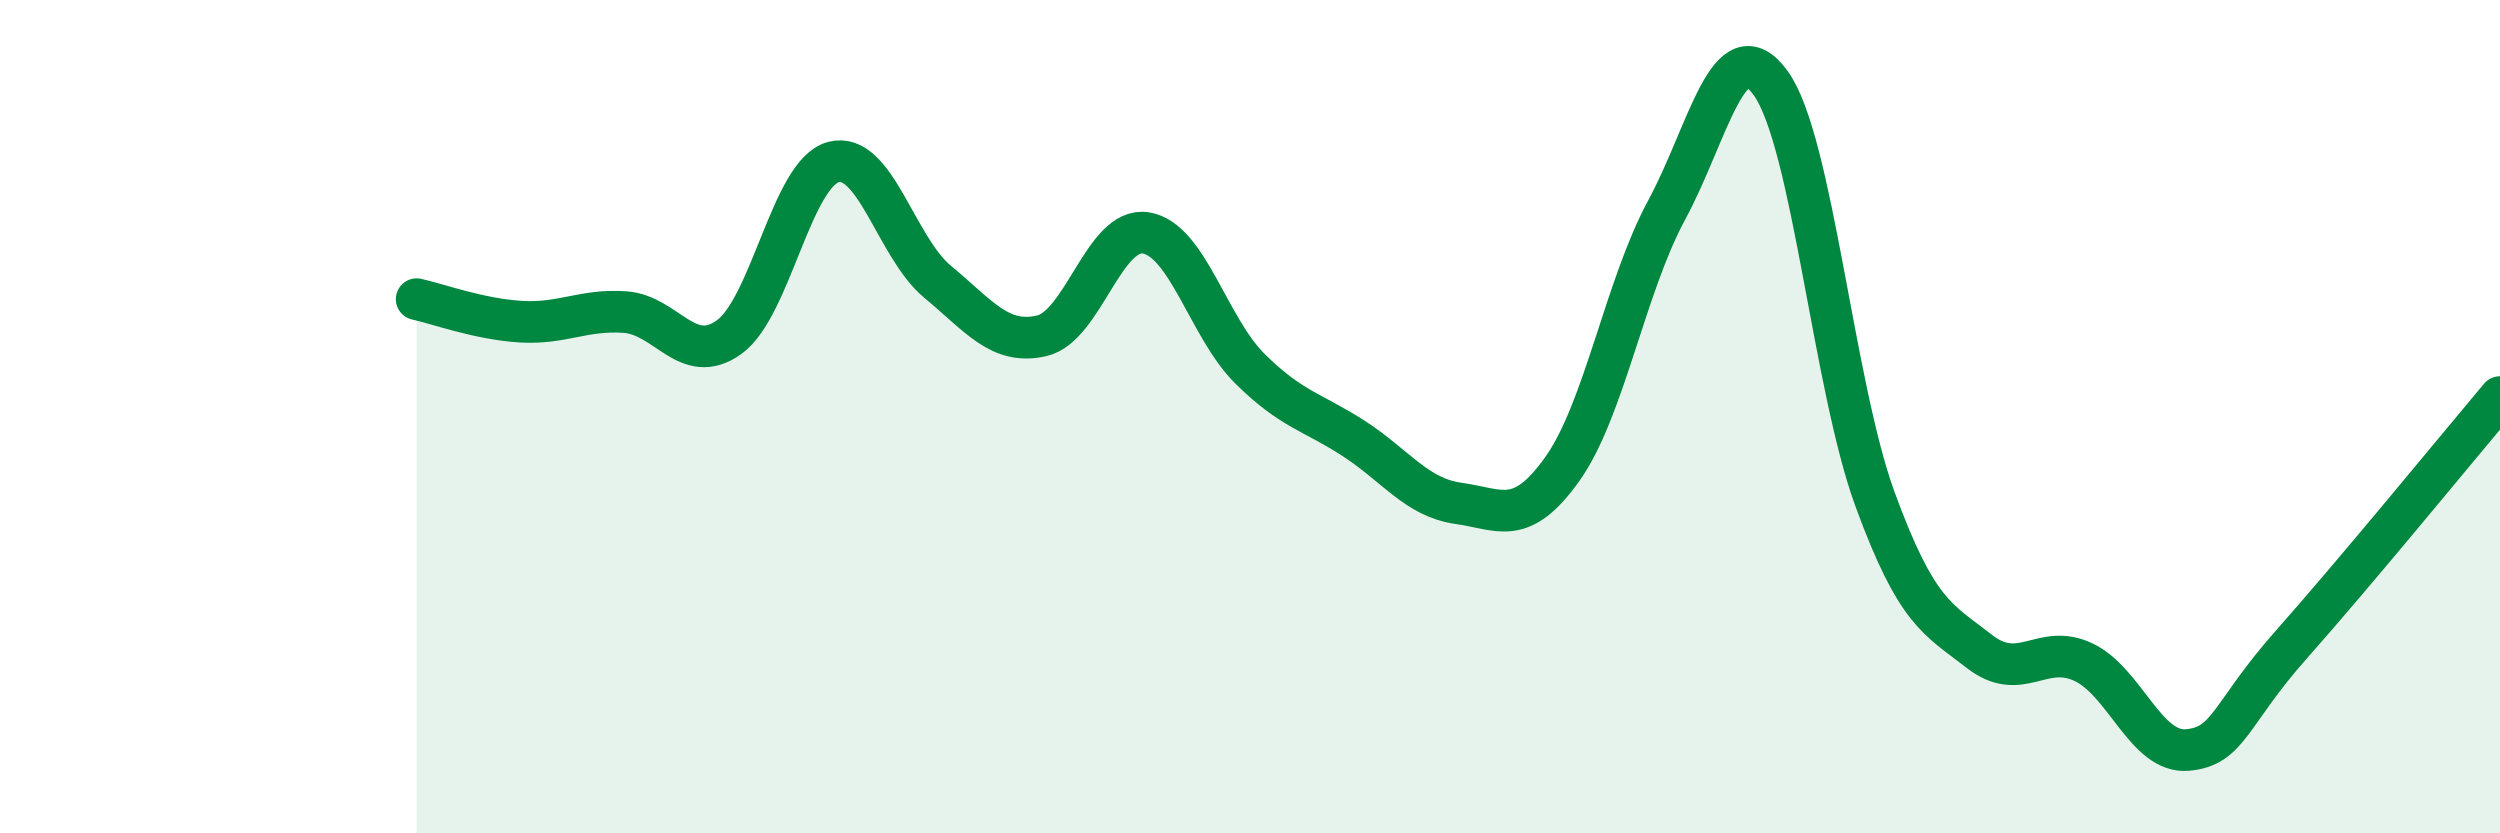
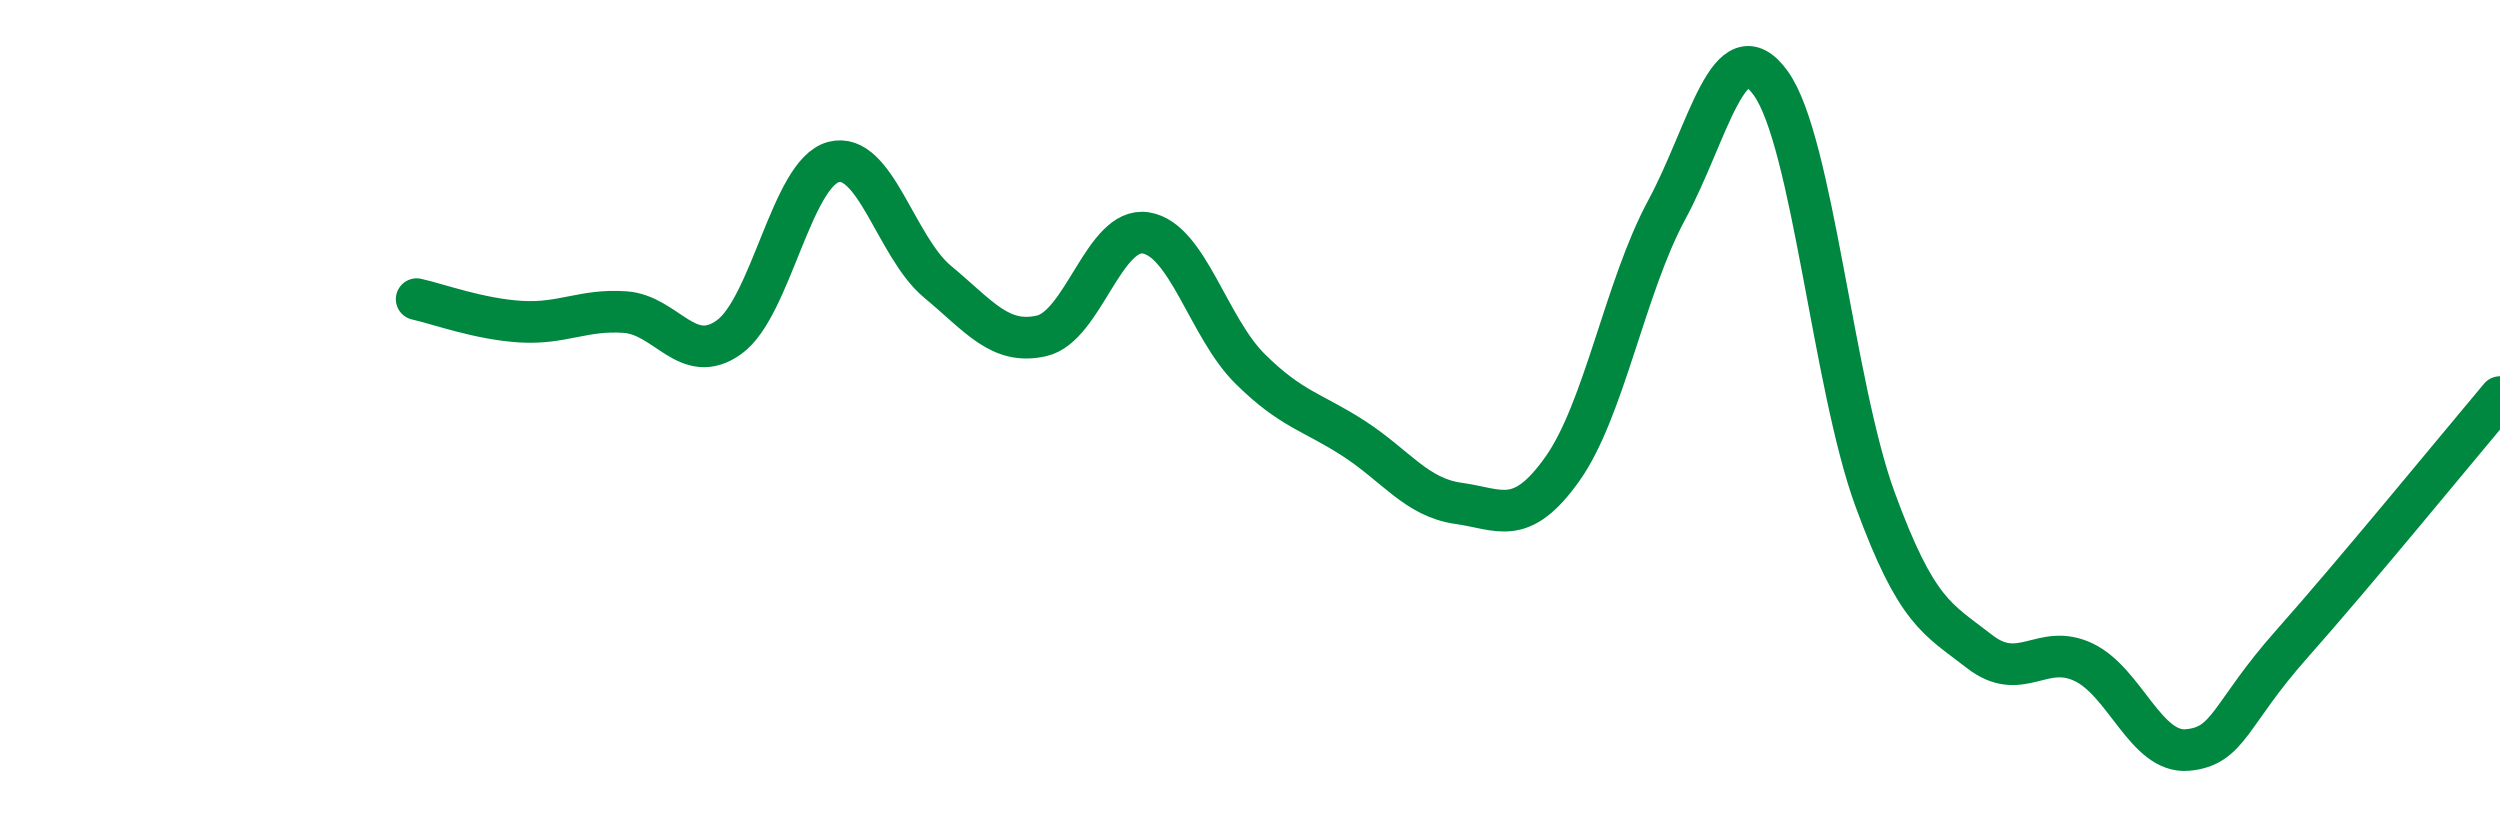
<svg xmlns="http://www.w3.org/2000/svg" width="60" height="20" viewBox="0 0 60 20">
-   <path d="M 10,7.18 C 10.5,7.29 11.5,7.66 12.5,7.72 C 13.5,7.78 14,7.42 15,7.49 C 16,7.56 16.5,8.81 17.5,8.09 C 18.5,7.37 19,4.16 20,3.89 C 21,3.62 21.5,5.93 22.5,6.76 C 23.5,7.59 24,8.29 25,8.06 C 26,7.83 26.5,5.43 27.5,5.59 C 28.5,5.75 29,7.86 30,8.85 C 31,9.84 31.5,9.88 32.5,10.53 C 33.5,11.18 34,11.94 35,12.08 C 36,12.22 36.5,12.66 37.5,11.25 C 38.5,9.84 39,6.89 40,5.04 C 41,3.19 41.5,0.61 42.5,2 C 43.5,3.39 44,9.25 45,11.98 C 46,14.71 46.5,14.85 47.5,15.63 C 48.5,16.41 49,15.42 50,15.89 C 51,16.36 51.5,18.09 52.5,18 C 53.5,17.91 53.5,17.15 55,15.46 C 56.5,13.77 59,10.72 60,9.53L60 20L10 20Z" fill="#008740" opacity="0.1" stroke-linecap="round" stroke-linejoin="round" />
  <path d="M 10,7.18 C 10.5,7.29 11.5,7.66 12.5,7.72 C 13.5,7.78 14,7.42 15,7.49 C 16,7.56 16.5,8.81 17.5,8.09 C 18.5,7.37 19,4.16 20,3.89 C 21,3.62 21.5,5.93 22.5,6.76 C 23.5,7.59 24,8.29 25,8.06 C 26,7.83 26.5,5.43 27.5,5.59 C 28.5,5.75 29,7.86 30,8.85 C 31,9.84 31.5,9.88 32.5,10.53 C 33.5,11.18 34,11.94 35,12.08 C 36,12.22 36.5,12.66 37.5,11.25 C 38.5,9.84 39,6.89 40,5.04 C 41,3.19 41.5,0.61 42.5,2 C 43.5,3.39 44,9.25 45,11.98 C 46,14.71 46.5,14.85 47.5,15.63 C 48.5,16.41 49,15.42 50,15.89 C 51,16.36 51.5,18.09 52.5,18 C 53.5,17.91 53.5,17.15 55,15.46 C 56.5,13.77 59,10.72 60,9.53" stroke="#008740" stroke-width="1" fill="none" stroke-linecap="round" stroke-linejoin="round" />
</svg>